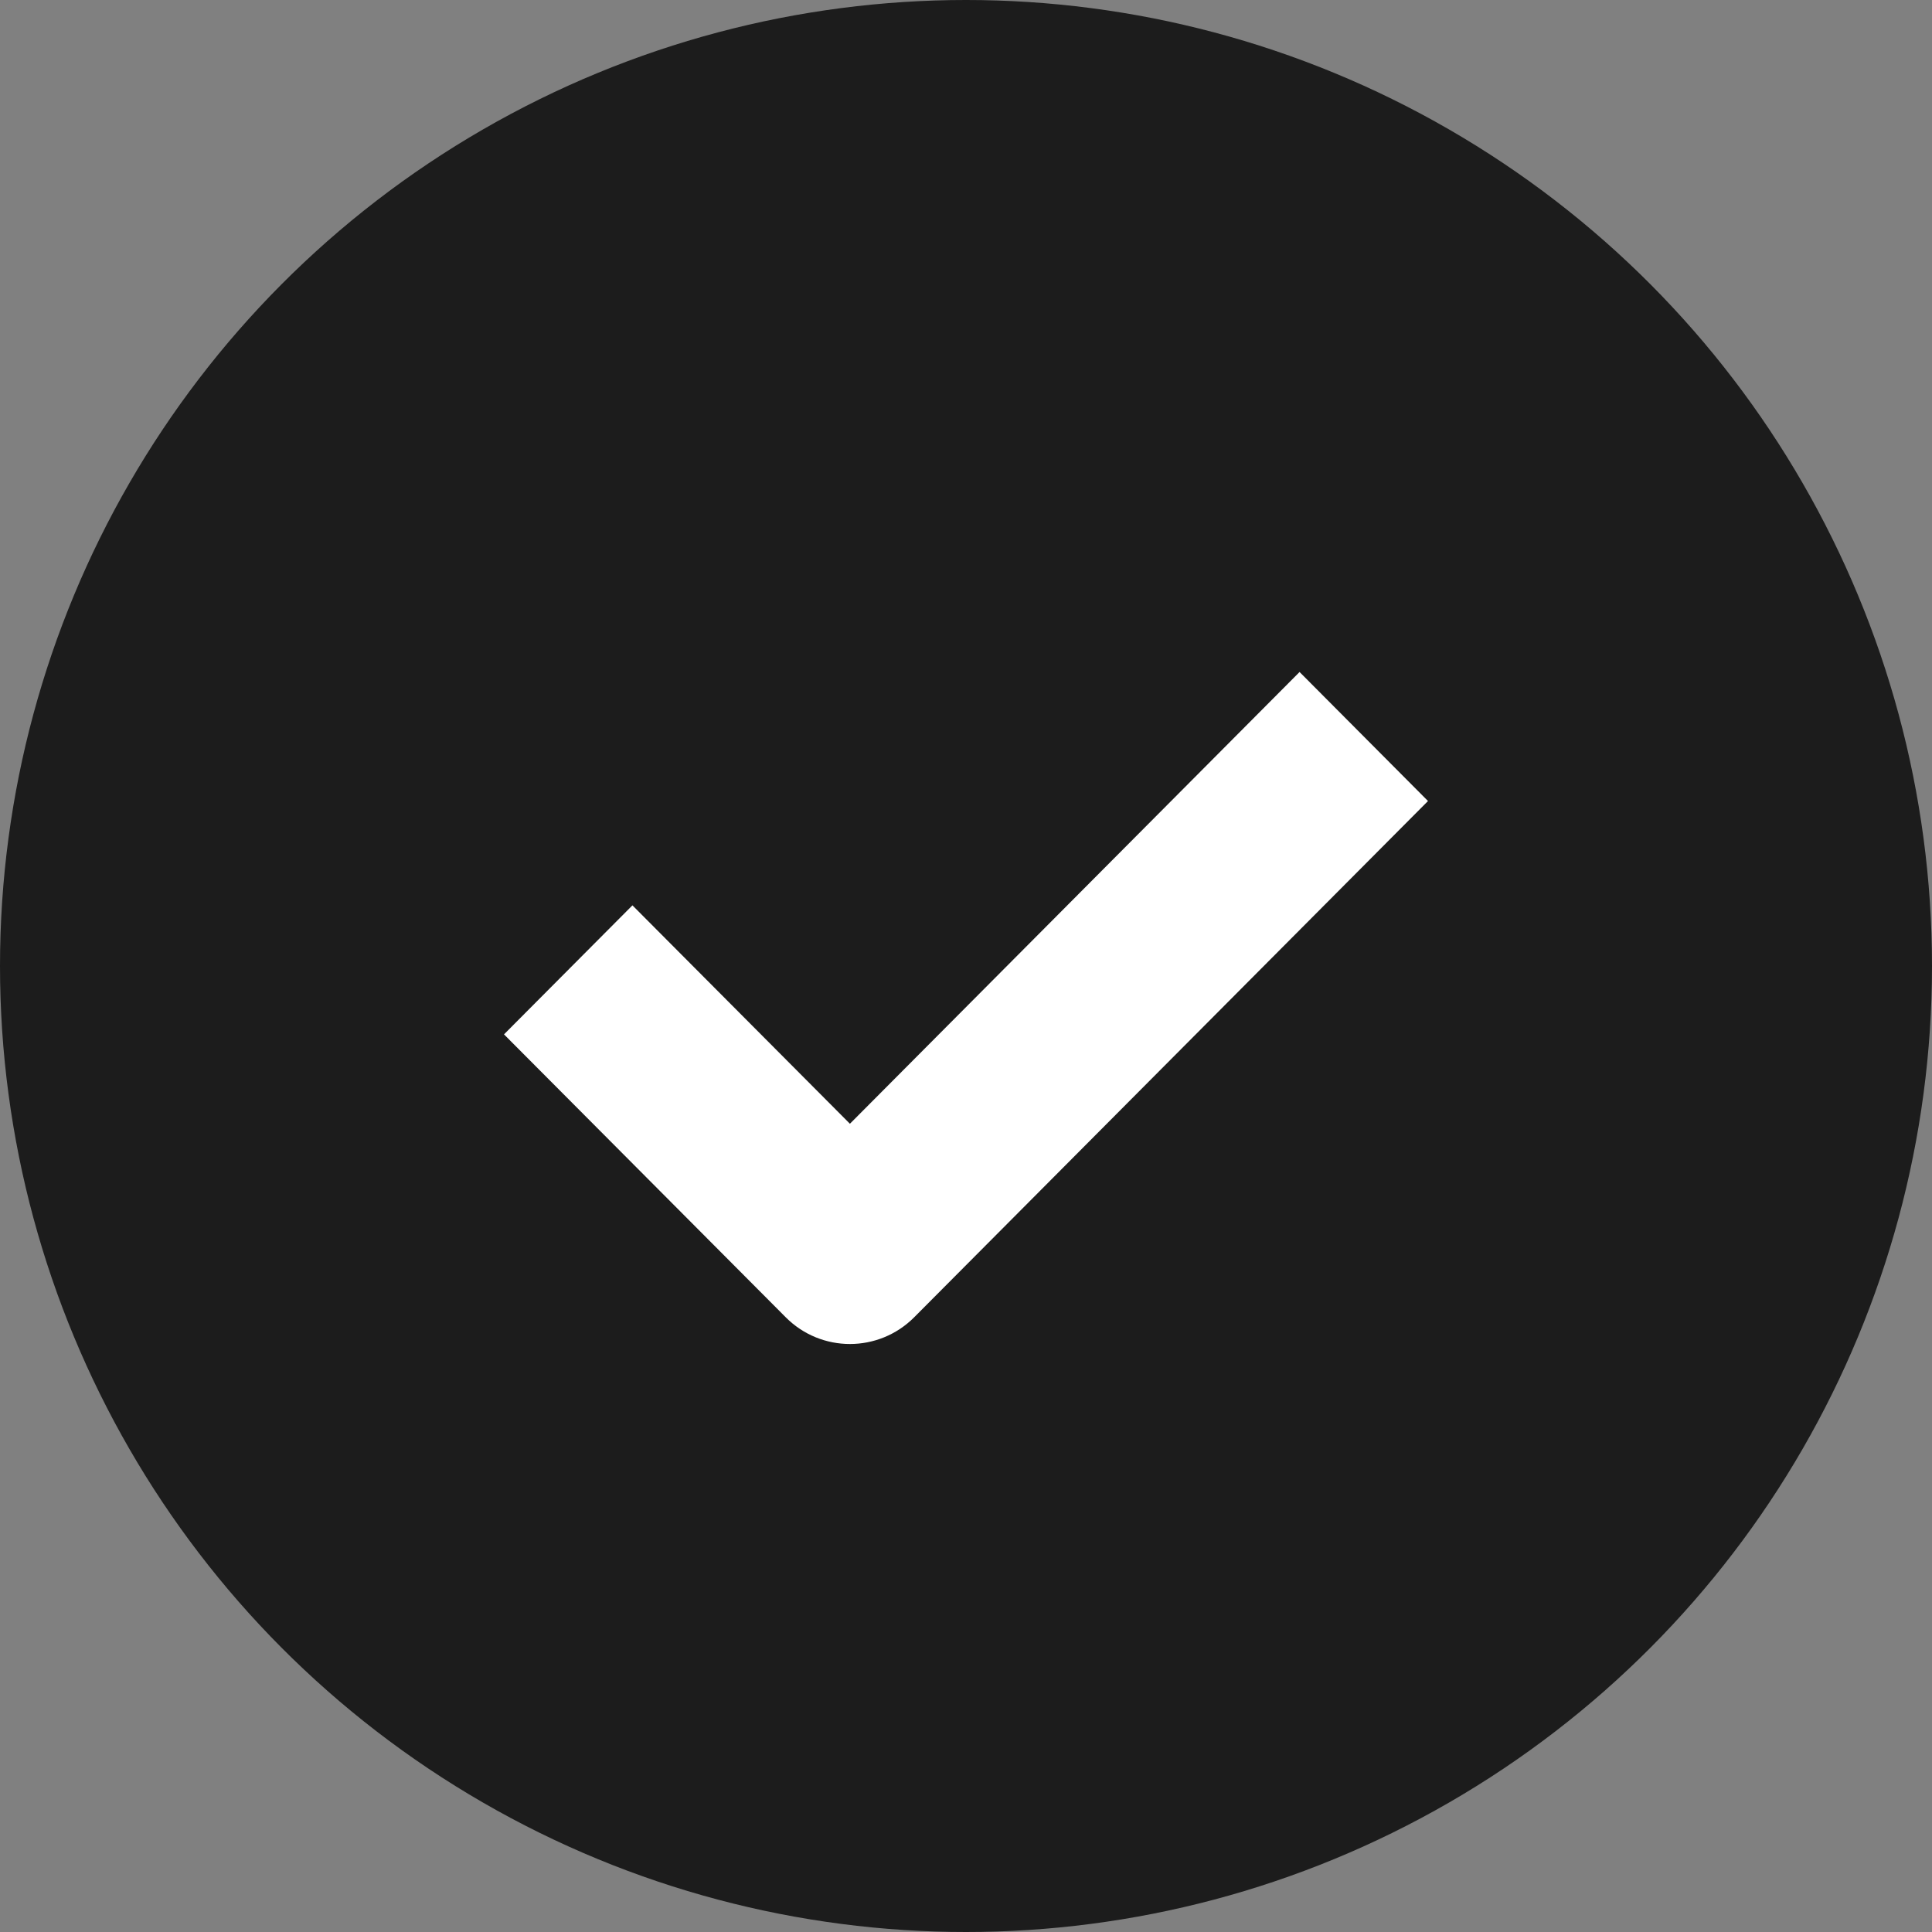
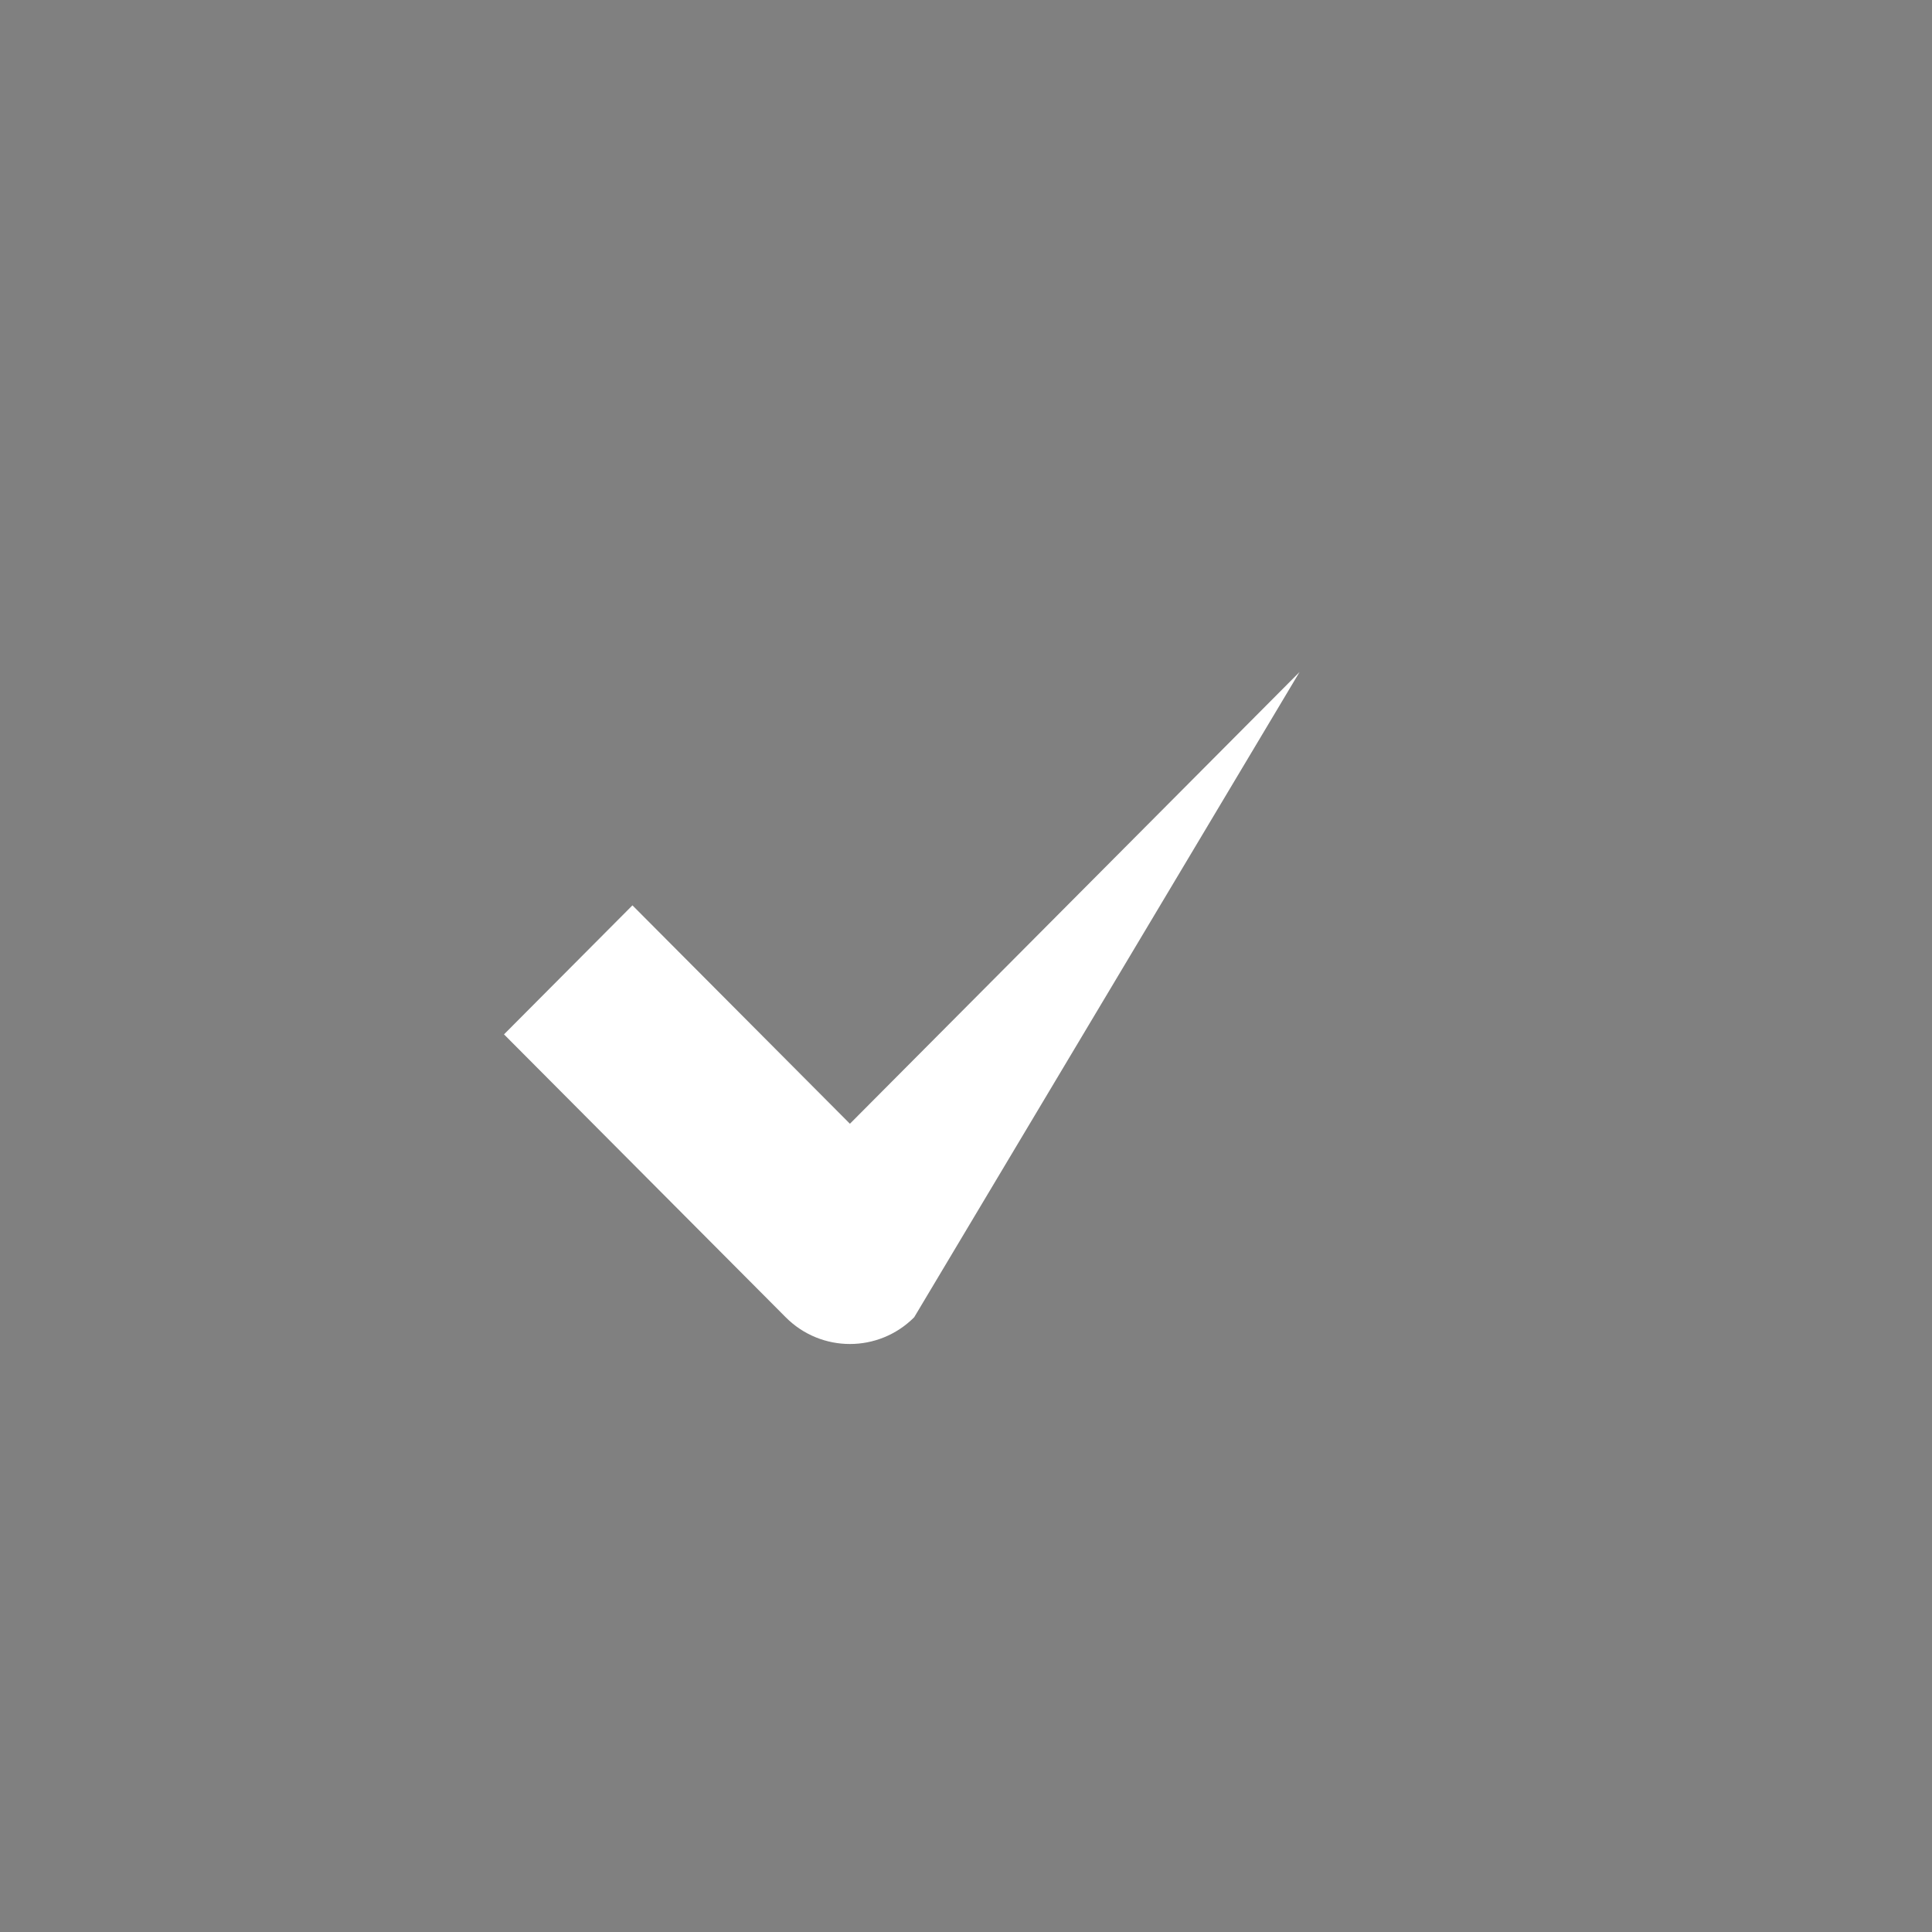
<svg xmlns="http://www.w3.org/2000/svg" width="23px" height="23px" viewBox="0 0 23 23" version="1.1">
  <rect x="0" y="0" width="23" height="23" fill="#808080" stroke="none" />
  <title>Group 3 Copy 4</title>
  <desc>Created with Sketch.</desc>
  <g id="Page-1" stroke="none" stroke-width="1" fill="none" fill-rule="evenodd">
    <g id="Desktop-Copy-2" transform="translate(-494, -205)">
      <g id="img-03-copy" transform="translate(269, 106)">
        <g id="Group-3-Copy-4" transform="translate(225, 99)">
-           <circle id="Oval-Copy-5" fill="#1C1C1C" cx="11.5" cy="11.5" r="11.5" />
-           <path d="M7.529,10.778 L6,12.314 L9.354,15.682 C9.776,16.106 10.46,16.106 10.883,15.682 L17,9.536 L15.471,8 L10.118,13.378 L7.529,10.778 Z" id="Fill-1-Copy" fill="#FFFFFF" />
+           <path d="M7.529,10.778 L6,12.314 L9.354,15.682 C9.776,16.106 10.46,16.106 10.883,15.682 L15.471,8 L10.118,13.378 L7.529,10.778 Z" id="Fill-1-Copy" fill="#FFFFFF" />
        </g>
      </g>
    </g>
  </g>
</svg>